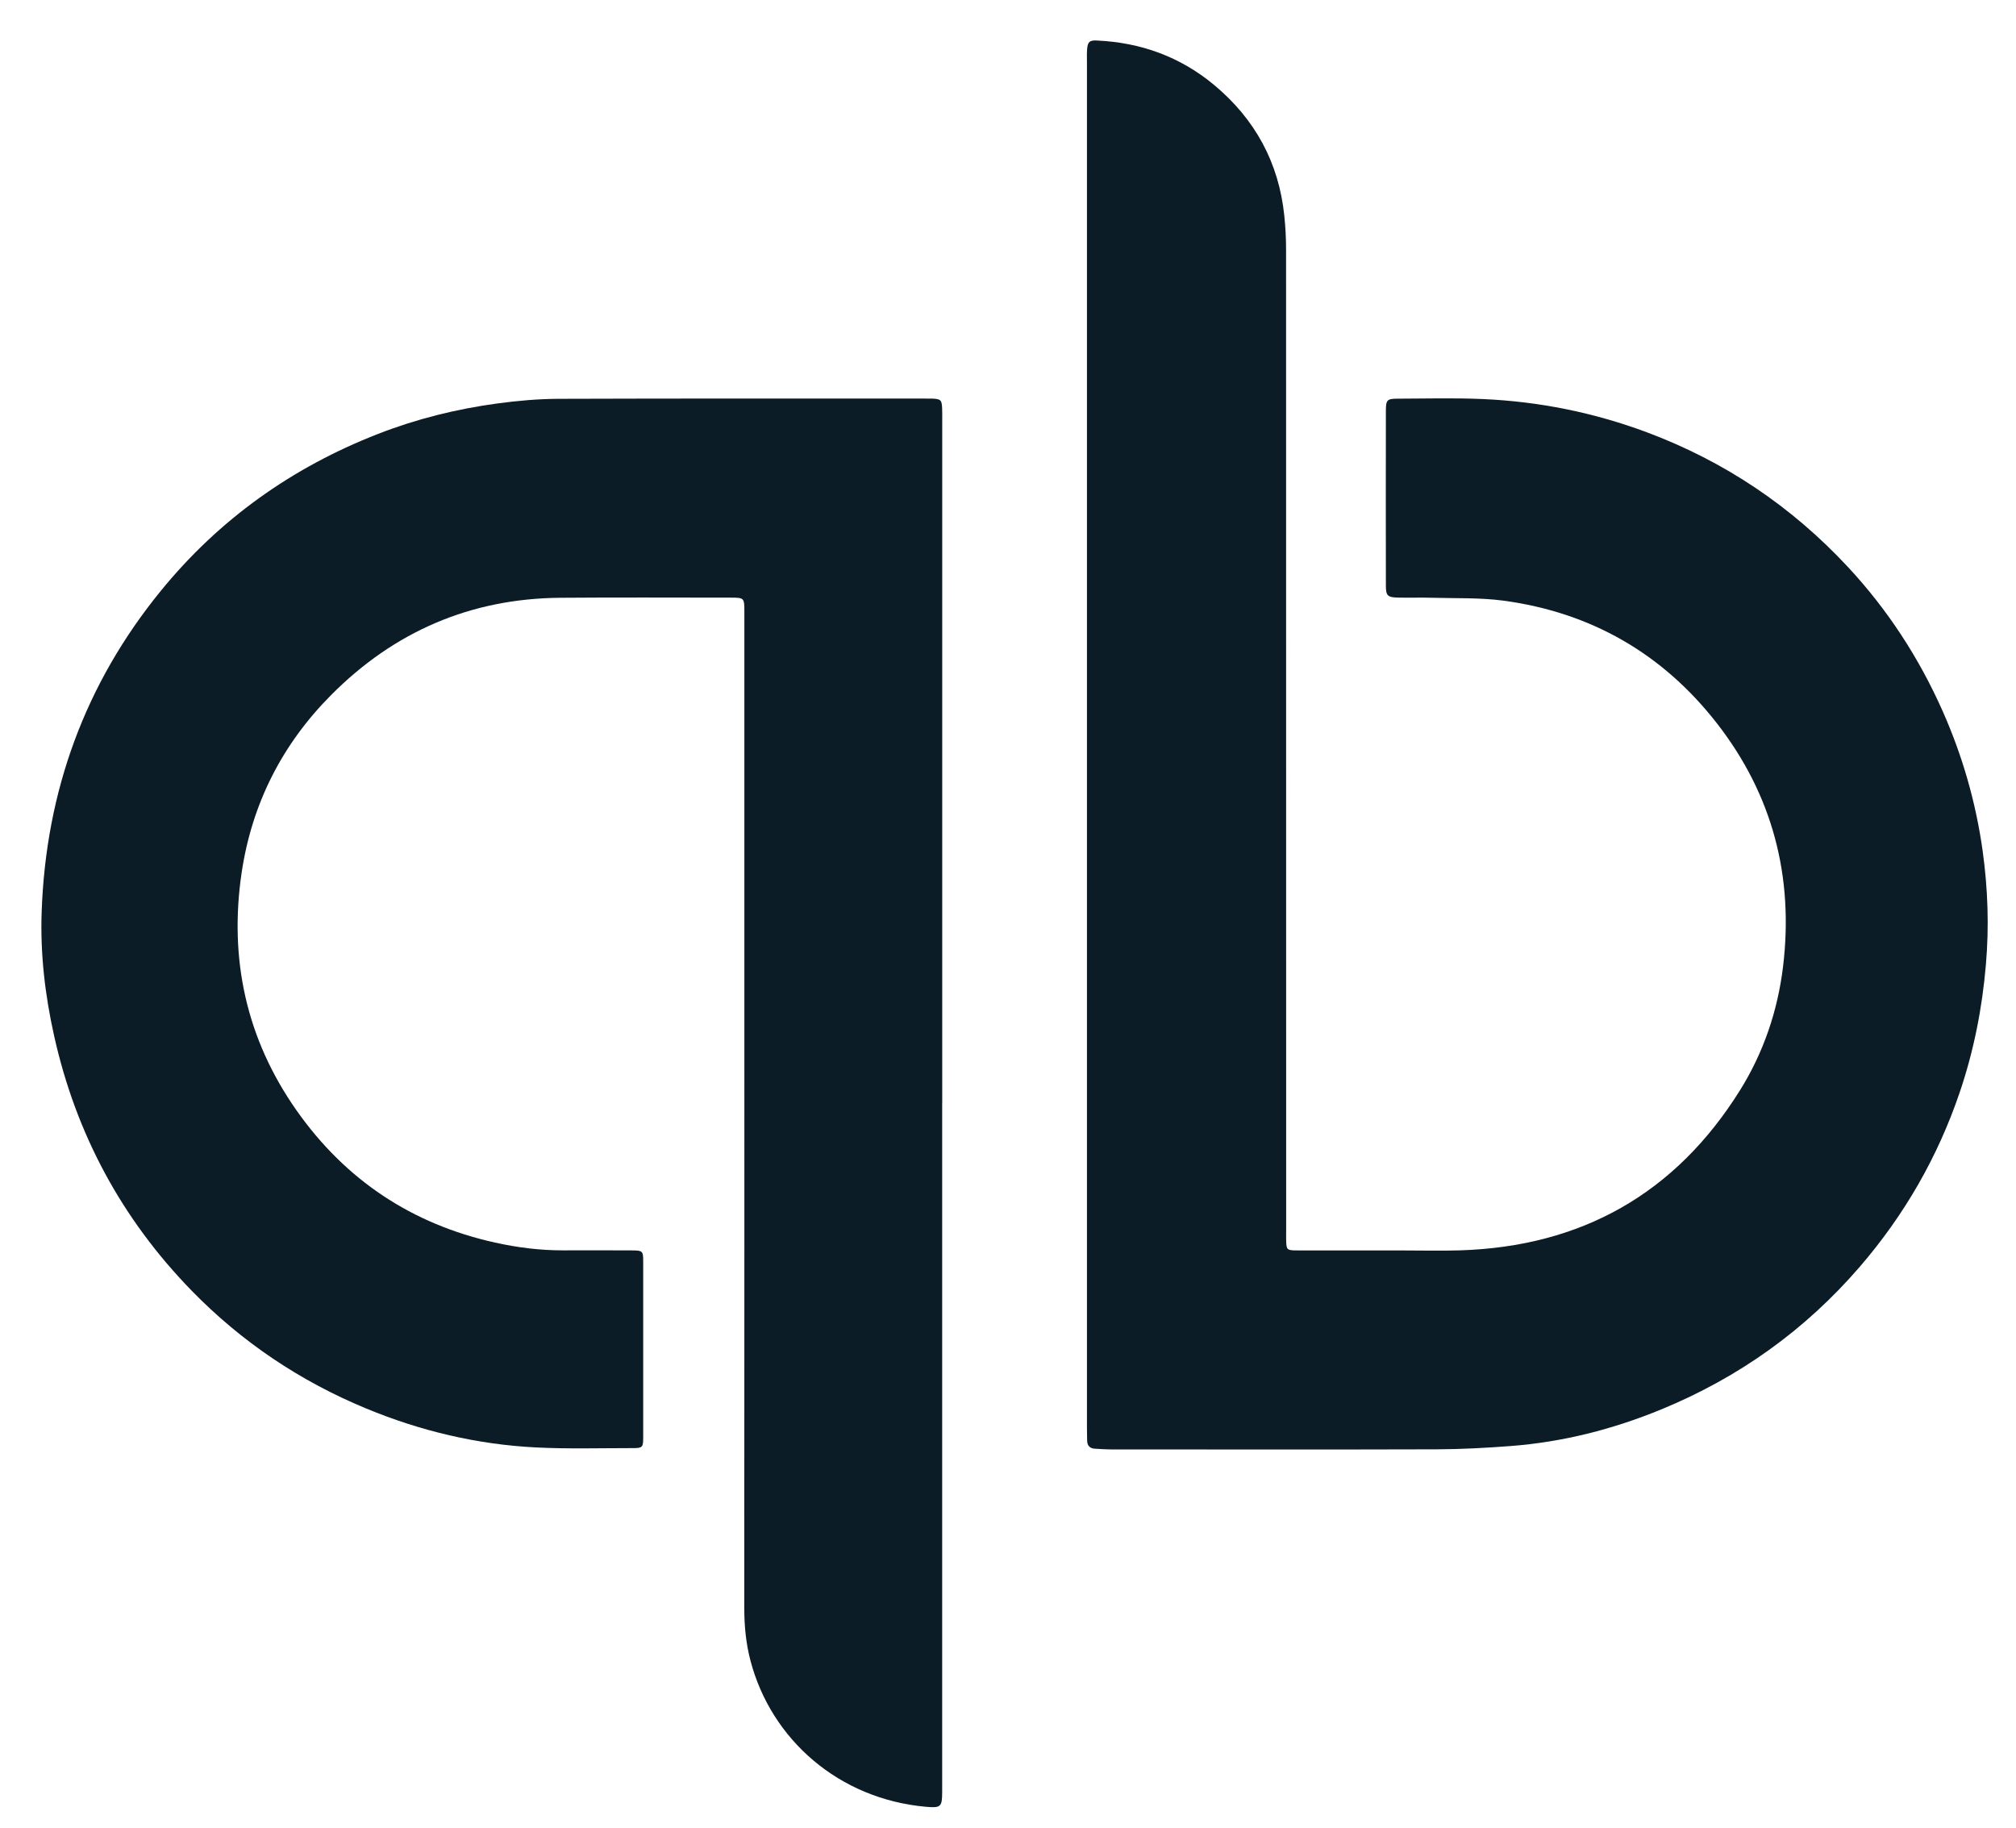
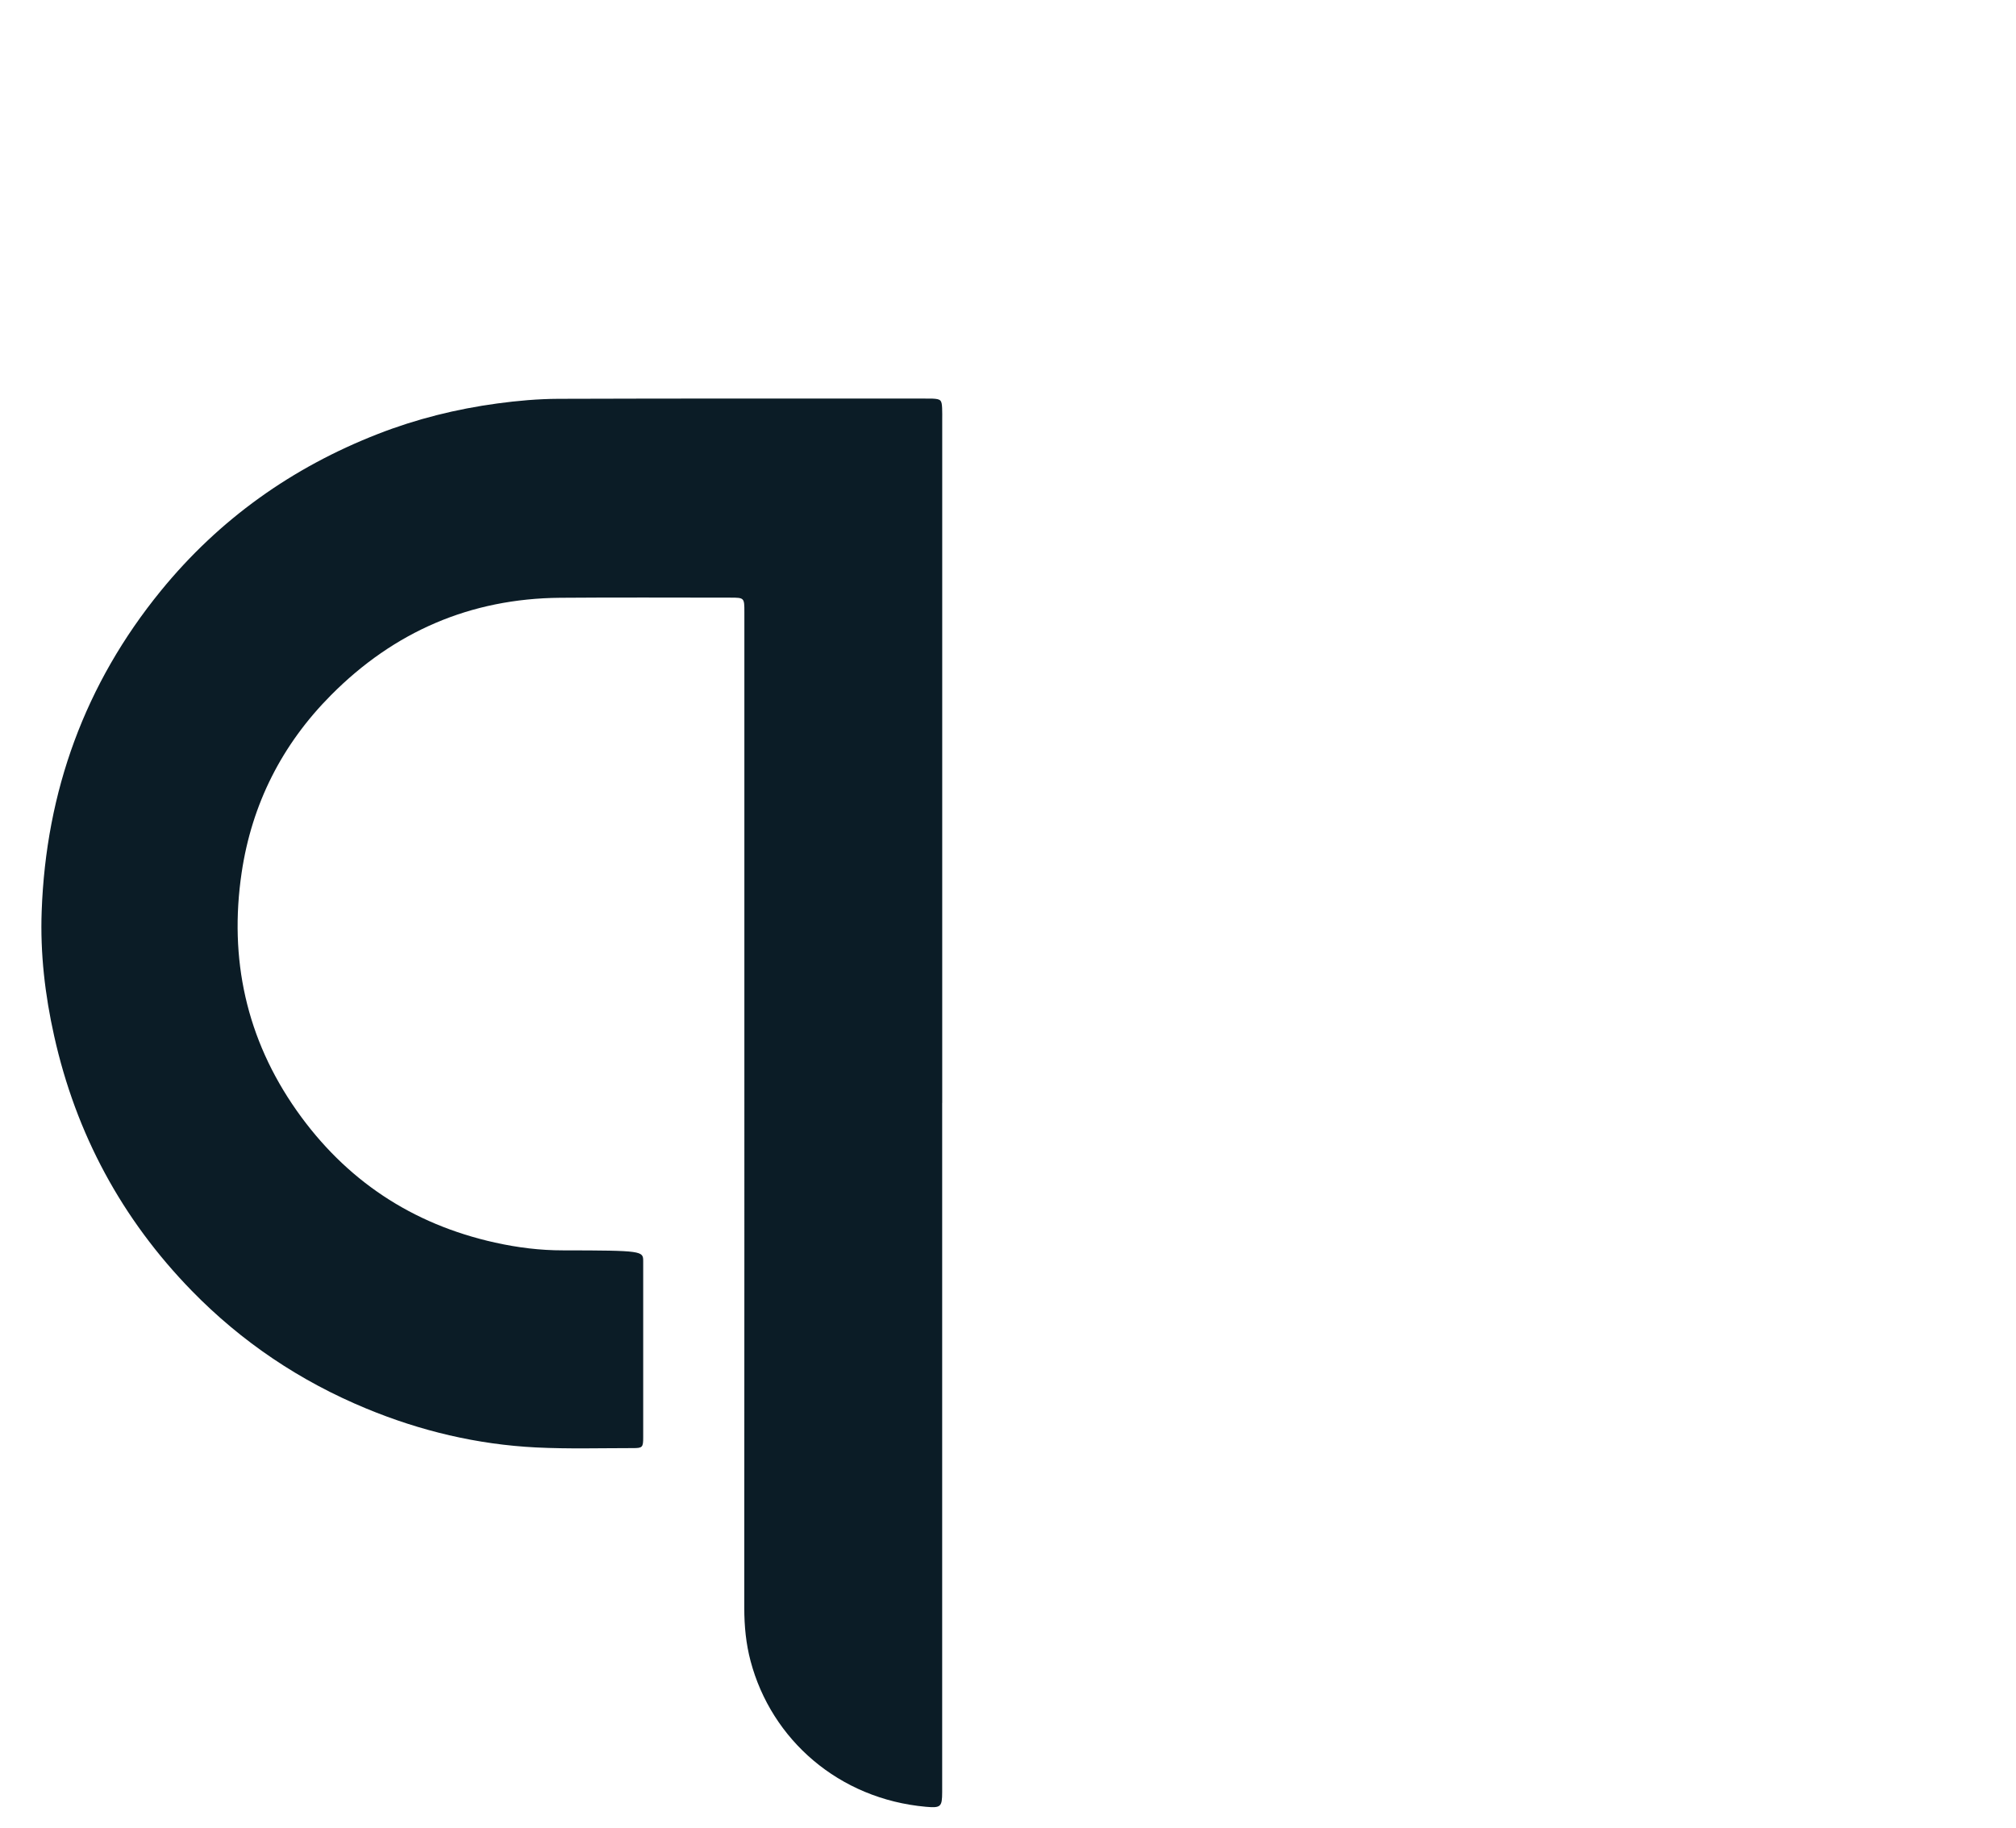
<svg xmlns="http://www.w3.org/2000/svg" width="43" height="39" viewBox="0 0 43 39" fill="none">
  <g clip-path="url(#clip0_535_3804)">
-     <path d="M23.184 15.863C23.184 11.014 23.184 6.166 23.184 1.318C23.184 1.226 23.18 1.134 23.188 1.043C23.201 0.892 23.243 0.857 23.392 0.864C24.331 0.906 25.173 1.21 25.896 1.812C26.77 2.54 27.278 3.471 27.394 4.606C27.418 4.842 27.431 5.079 27.431 5.315C27.433 12.289 27.433 19.263 27.433 26.237C27.433 26.314 27.431 26.39 27.433 26.466C27.439 26.656 27.451 26.671 27.65 26.672C28.414 26.674 29.179 26.673 29.944 26.673C30.341 26.673 30.739 26.683 31.136 26.671C33.731 26.591 35.735 25.462 37.112 23.258C37.616 22.451 37.918 21.558 38.032 20.613C38.262 18.696 37.807 16.95 36.617 15.424C35.46 13.941 33.931 13.062 32.064 12.812C31.567 12.746 31.058 12.765 30.554 12.751C30.309 12.743 30.064 12.753 29.82 12.747C29.598 12.742 29.56 12.708 29.56 12.495C29.558 11.249 29.558 10.002 29.56 8.756C29.56 8.53 29.588 8.504 29.812 8.504C30.416 8.503 31.021 8.485 31.624 8.512C32.828 8.564 33.999 8.8 35.132 9.223C36.787 9.843 38.215 10.804 39.416 12.095C40.261 13.003 40.93 14.031 41.435 15.167C41.859 16.123 42.145 17.119 42.289 18.153C42.4 18.956 42.428 19.763 42.358 20.575C42.279 21.509 42.099 22.419 41.798 23.305C41.33 24.682 40.618 25.919 39.668 27.021C38.503 28.372 37.091 29.38 35.445 30.059C34.407 30.487 33.328 30.762 32.207 30.846C31.689 30.885 31.169 30.913 30.65 30.915C28.334 30.922 26.017 30.918 23.7 30.917C23.586 30.917 23.471 30.908 23.357 30.902C23.247 30.896 23.189 30.839 23.188 30.728C23.186 30.636 23.184 30.545 23.184 30.453C23.184 25.589 23.184 20.726 23.184 15.863H23.184Z" fill="#0B1C26" />
-     <path d="M20.096 23.526C20.096 28.374 20.096 33.222 20.096 38.071C20.096 38.124 20.096 38.178 20.096 38.231C20.095 38.541 20.066 38.568 19.75 38.54C17.892 38.374 16.454 37.107 16.01 35.434C15.911 35.063 15.875 34.685 15.875 34.301C15.878 29.154 15.877 24.008 15.877 18.861C15.877 16.926 15.877 14.991 15.877 13.057C15.877 12.75 15.876 12.748 15.574 12.748C14.365 12.748 13.157 12.741 11.949 12.751C10.034 12.767 8.405 13.473 7.06 14.828C6.014 15.88 5.371 17.152 5.154 18.615C4.882 20.451 5.252 22.161 6.328 23.69C7.372 25.172 8.787 26.112 10.558 26.505C11.036 26.611 11.52 26.672 12.011 26.671C12.501 26.67 12.99 26.669 13.479 26.672C13.705 26.673 13.719 26.684 13.719 26.901C13.72 28.155 13.72 29.41 13.719 30.664C13.719 30.872 13.703 30.89 13.498 30.889C12.81 30.889 12.121 30.909 11.434 30.875C10.18 30.812 8.971 30.525 7.81 30.044C6.399 29.46 5.155 28.625 4.09 27.533C2.598 26.002 1.62 24.186 1.155 22.098C0.959 21.222 0.856 20.334 0.889 19.437C0.981 16.88 1.811 14.589 3.431 12.602C4.675 11.077 6.229 9.971 8.063 9.256C8.885 8.935 9.736 8.724 10.608 8.606C11.038 8.548 11.474 8.509 11.908 8.507C14.539 8.498 17.169 8.502 19.799 8.502C19.83 8.502 19.861 8.501 19.891 8.503C20.065 8.512 20.087 8.533 20.095 8.705C20.099 8.789 20.097 8.874 20.097 8.958C20.097 13.813 20.097 18.67 20.097 23.526L20.096 23.526Z" fill="#0B1C26" />
+     <path d="M20.096 23.526C20.096 28.374 20.096 33.222 20.096 38.071C20.096 38.124 20.096 38.178 20.096 38.231C20.095 38.541 20.066 38.568 19.75 38.54C17.892 38.374 16.454 37.107 16.01 35.434C15.911 35.063 15.875 34.685 15.875 34.301C15.878 29.154 15.877 24.008 15.877 18.861C15.877 16.926 15.877 14.991 15.877 13.057C15.877 12.75 15.876 12.748 15.574 12.748C14.365 12.748 13.157 12.741 11.949 12.751C10.034 12.767 8.405 13.473 7.06 14.828C6.014 15.88 5.371 17.152 5.154 18.615C4.882 20.451 5.252 22.161 6.328 23.69C7.372 25.172 8.787 26.112 10.558 26.505C11.036 26.611 11.52 26.672 12.011 26.671C13.705 26.673 13.719 26.684 13.719 26.901C13.72 28.155 13.72 29.41 13.719 30.664C13.719 30.872 13.703 30.89 13.498 30.889C12.81 30.889 12.121 30.909 11.434 30.875C10.18 30.812 8.971 30.525 7.81 30.044C6.399 29.46 5.155 28.625 4.09 27.533C2.598 26.002 1.62 24.186 1.155 22.098C0.959 21.222 0.856 20.334 0.889 19.437C0.981 16.88 1.811 14.589 3.431 12.602C4.675 11.077 6.229 9.971 8.063 9.256C8.885 8.935 9.736 8.724 10.608 8.606C11.038 8.548 11.474 8.509 11.908 8.507C14.539 8.498 17.169 8.502 19.799 8.502C19.83 8.502 19.861 8.501 19.891 8.503C20.065 8.512 20.087 8.533 20.095 8.705C20.099 8.789 20.097 8.874 20.097 8.958C20.097 13.813 20.097 18.67 20.097 23.526L20.096 23.526Z" fill="#0B1C26" />
  </g>
  <defs>
    <clipPath id="clip0_535_3804">
      <rect width="41.514" height="37.686" fill="white" transform="translate(0.882 0.863)" />
    </clipPath>
  </defs>
</svg>